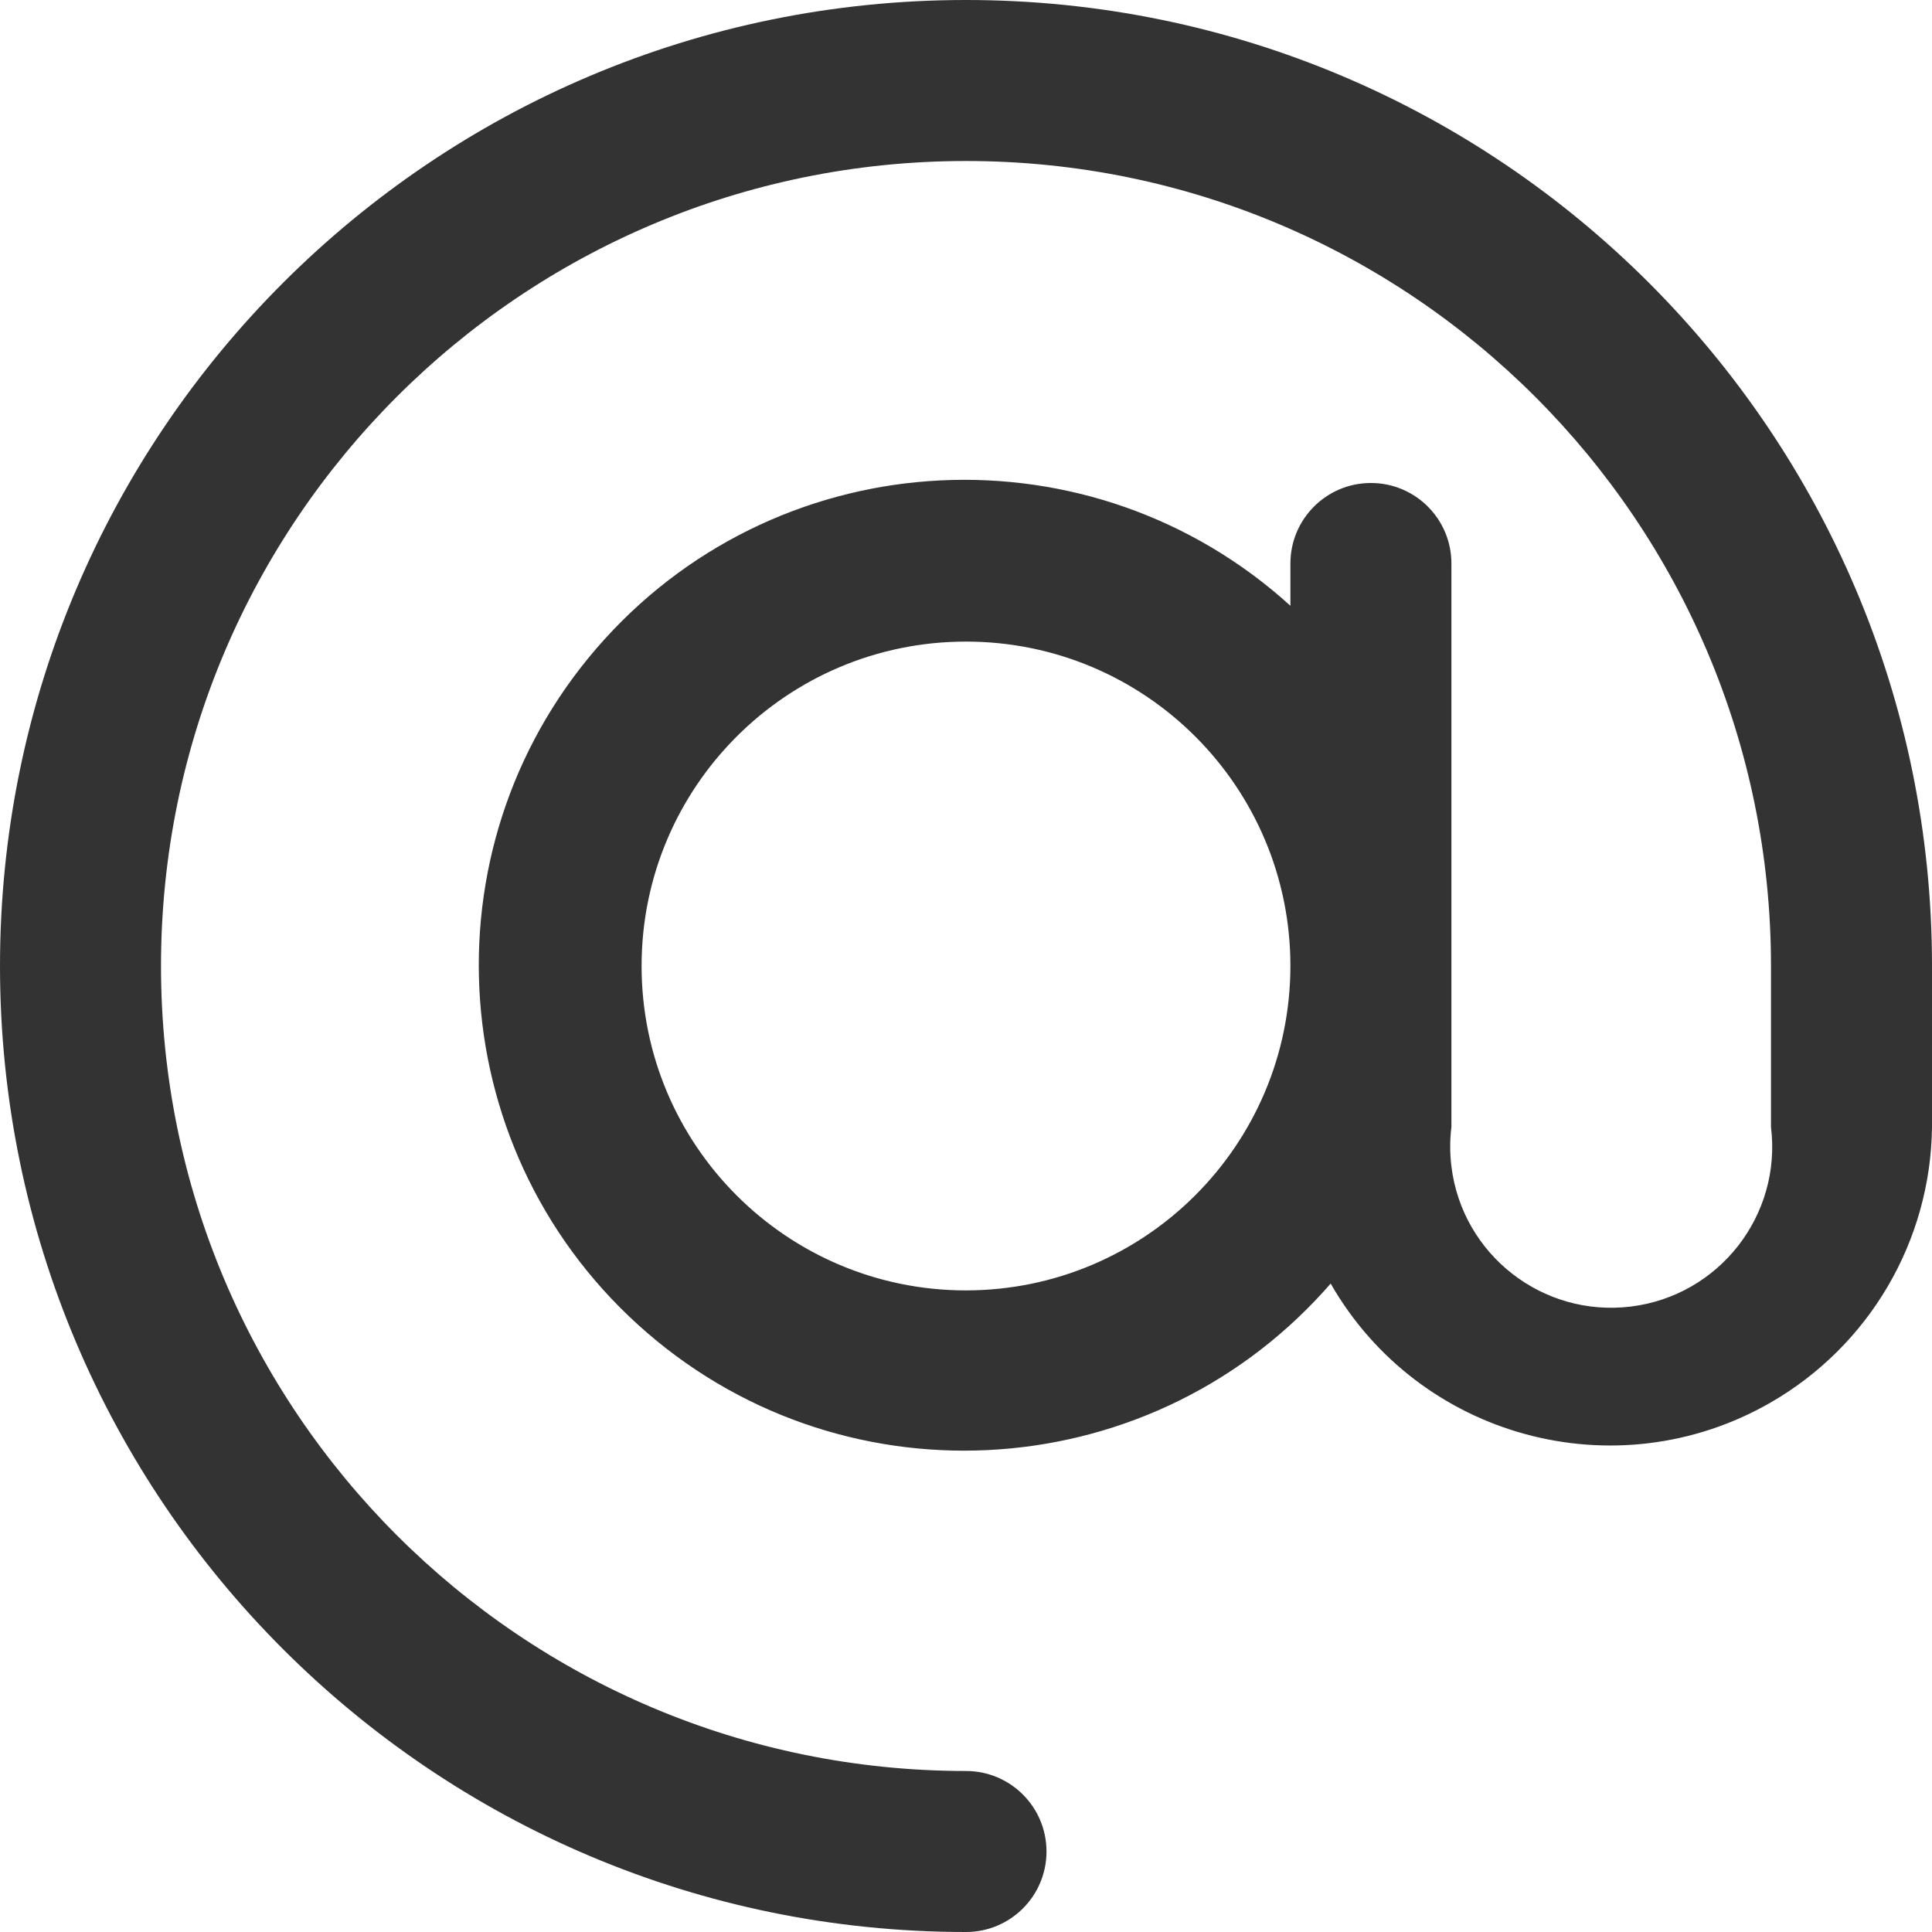
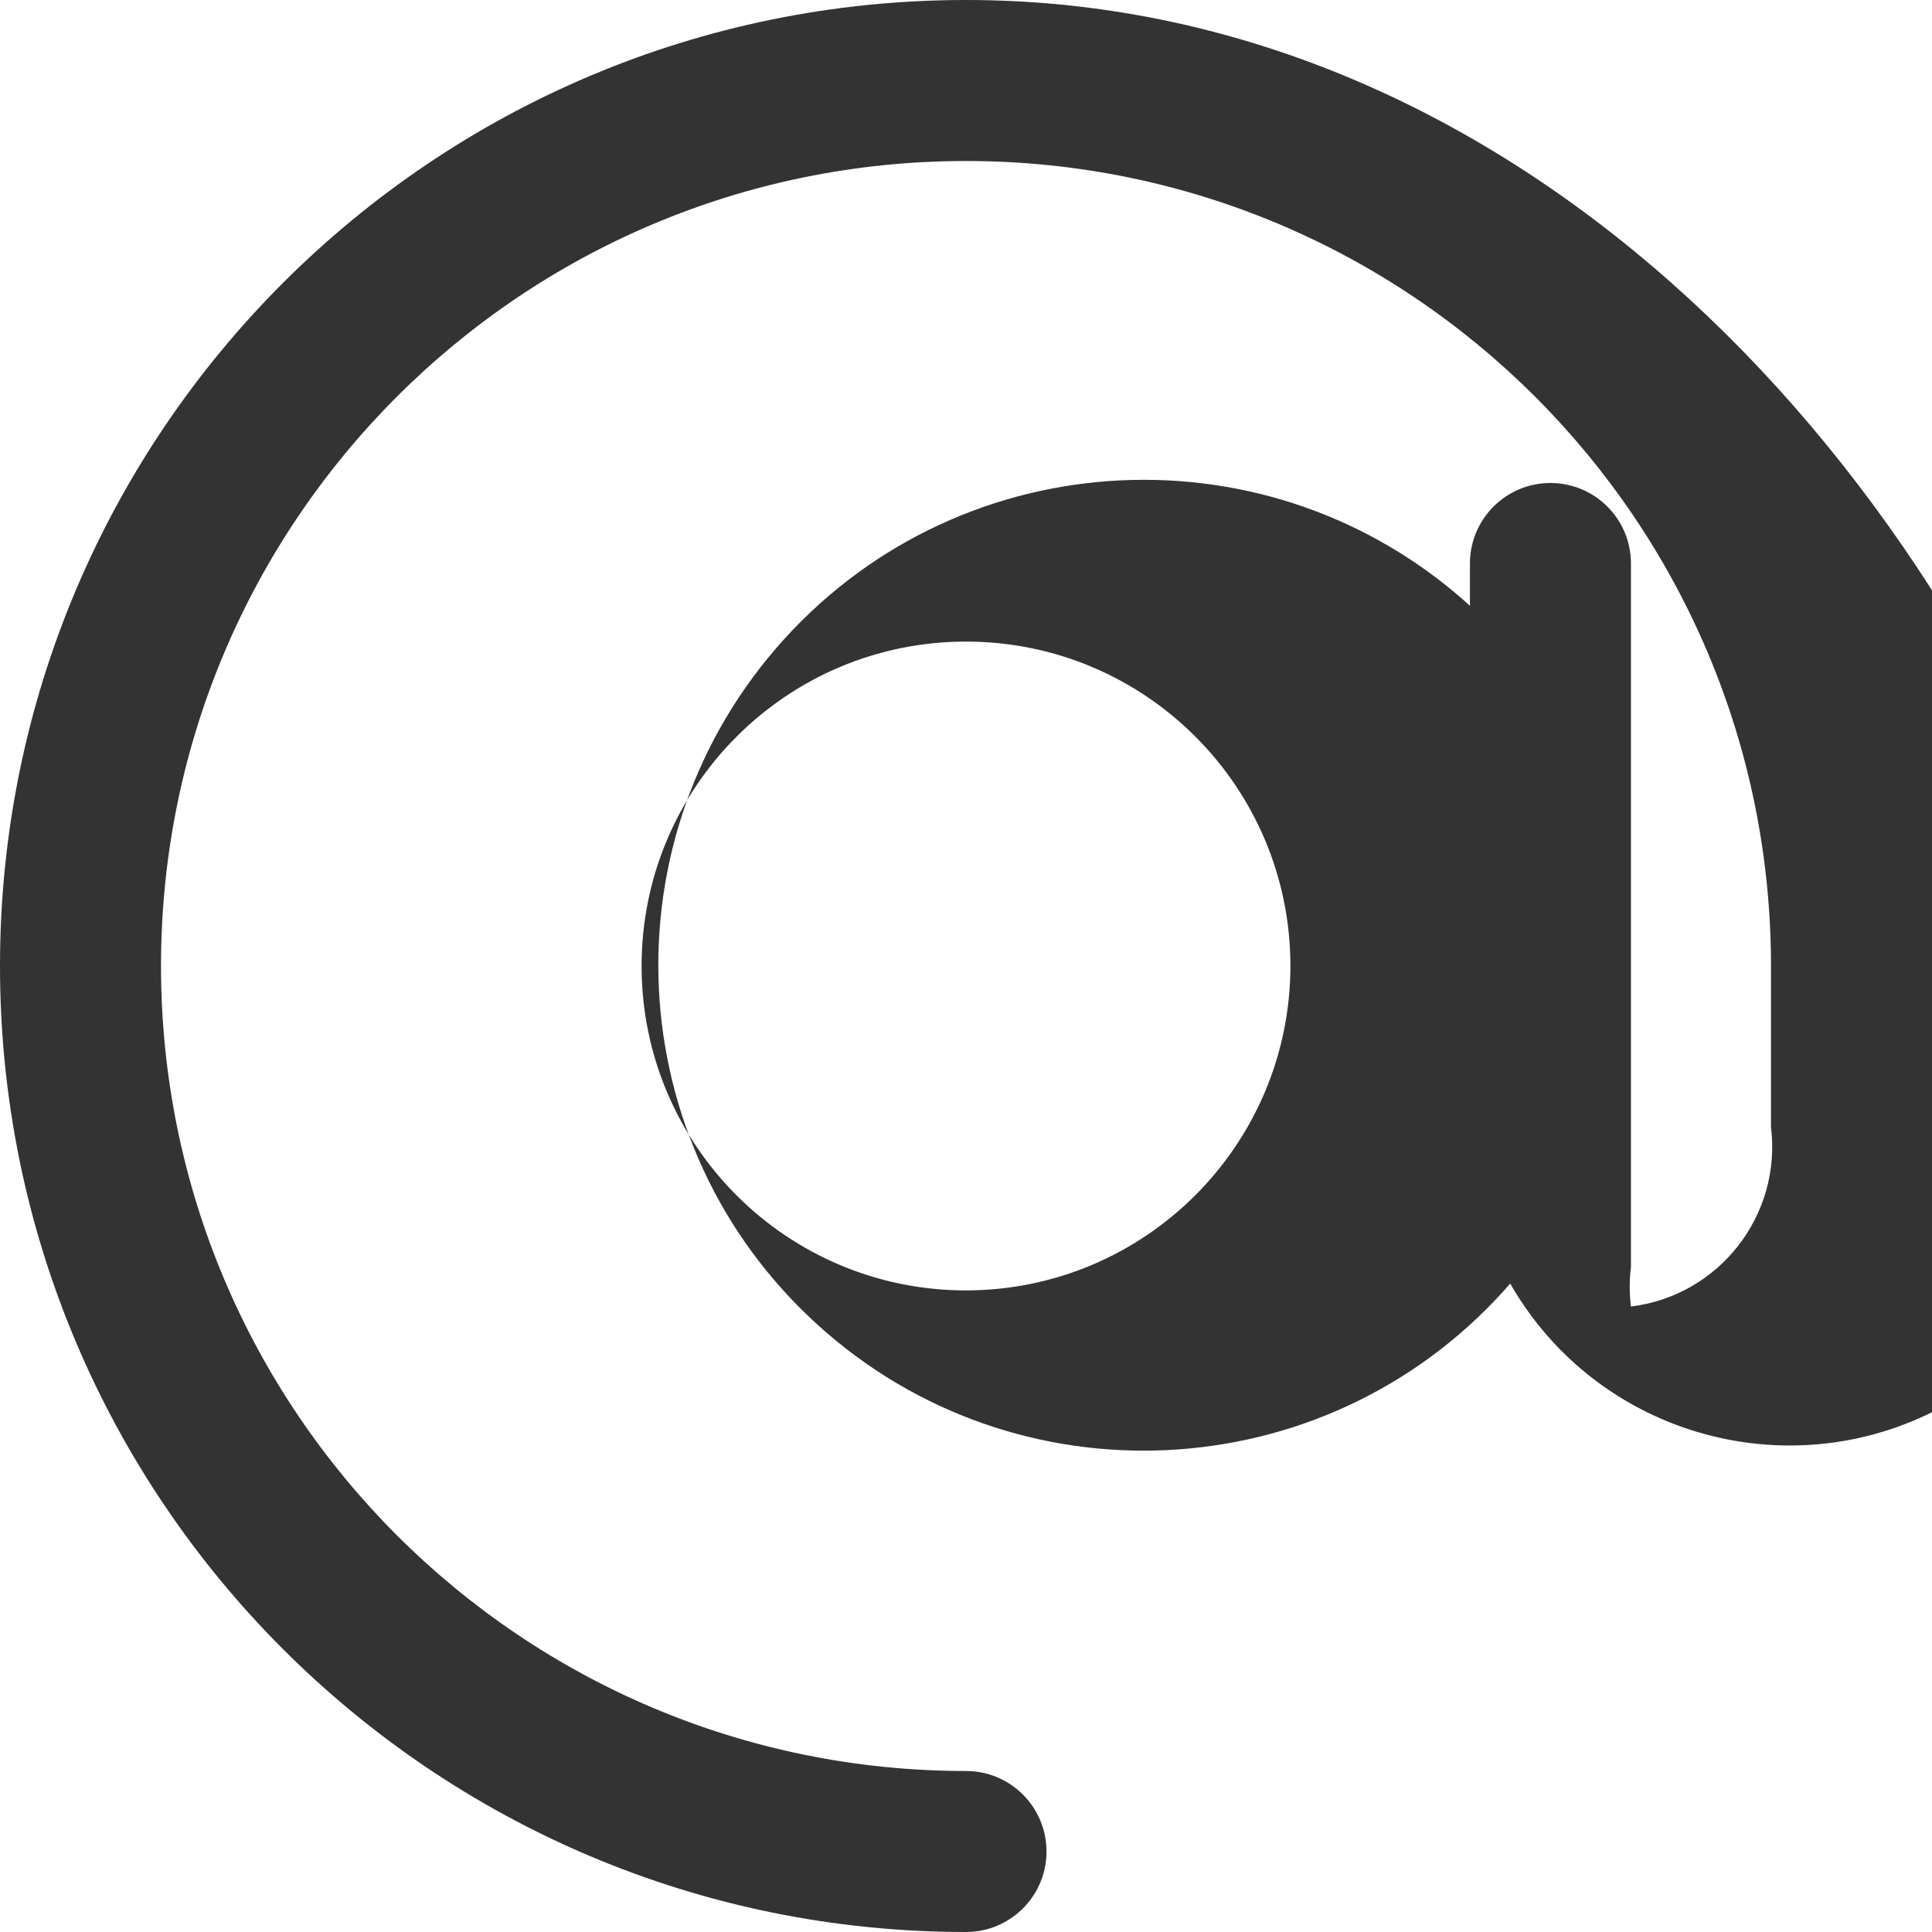
<svg xmlns="http://www.w3.org/2000/svg" version="1.1" id="图层_1" x="0px" y="0px" width="800px" height="800px" viewBox="0 0 800 800" enable-background="new 0 0 800 800" xml:space="preserve">
-   <path fill="#333333" d="M400,0C179.087,0,0,179.087,0,400c0,220.912,179.087,400,400,400c18.408,0,33.334-14.924,33.334-33.334  S418.408,733.331,400,733.331C215.906,733.331,66.669,584.094,66.669,400S215.906,66.669,400,66.669  c184.094,0,333.33,149.237,333.33,333.331v66.669c4.516,36.542-21.447,69.825-57.99,74.341c-36.542,4.516-69.825-21.447-74.34-57.99  c-0.672-5.43-0.672-10.921,0-16.351V233.331c0-18.41-14.926-33.334-33.336-33.334c-18.409,0-33.334,14.924-33.334,33.334v17.5  c-82.209-74.598-209.324-68.428-283.922,13.78c-74.599,82.208-68.43,209.325,13.778,283.922  c82.208,74.599,209.325,68.429,283.923-13.779c0.975-1.074,1.938-2.159,2.891-3.254c36.616,63.887,118.093,85.992,181.979,49.374  c41.001-23.501,66.498-66.949,67.021-114.205V400C800,179.087,620.911,0,400,0z M400,534.331  c-74.188,0-134.331-60.145-134.331-134.331c0-74.187,60.144-134.331,134.331-134.331c74.187,0,134.33,60.144,134.33,134.331  C534.25,474.15,474.15,534.244,400,534.331z" />
+   <path fill="#333333" d="M400,0C179.087,0,0,179.087,0,400c0,220.912,179.087,400,400,400c18.408,0,33.334-14.924,33.334-33.334  S418.408,733.331,400,733.331C215.906,733.331,66.669,584.094,66.669,400S215.906,66.669,400,66.669  c184.094,0,333.33,149.237,333.33,333.331v66.669c4.516,36.542-21.447,69.825-57.99,74.341c-0.672-5.43-0.672-10.921,0-16.351V233.331c0-18.41-14.926-33.334-33.336-33.334c-18.409,0-33.334,14.924-33.334,33.334v17.5  c-82.209-74.598-209.324-68.428-283.922,13.78c-74.599,82.208-68.43,209.325,13.778,283.922  c82.208,74.599,209.325,68.429,283.923-13.779c0.975-1.074,1.938-2.159,2.891-3.254c36.616,63.887,118.093,85.992,181.979,49.374  c41.001-23.501,66.498-66.949,67.021-114.205V400C800,179.087,620.911,0,400,0z M400,534.331  c-74.188,0-134.331-60.145-134.331-134.331c0-74.187,60.144-134.331,134.331-134.331c74.187,0,134.33,60.144,134.33,134.331  C534.25,474.15,474.15,534.244,400,534.331z" />
</svg>